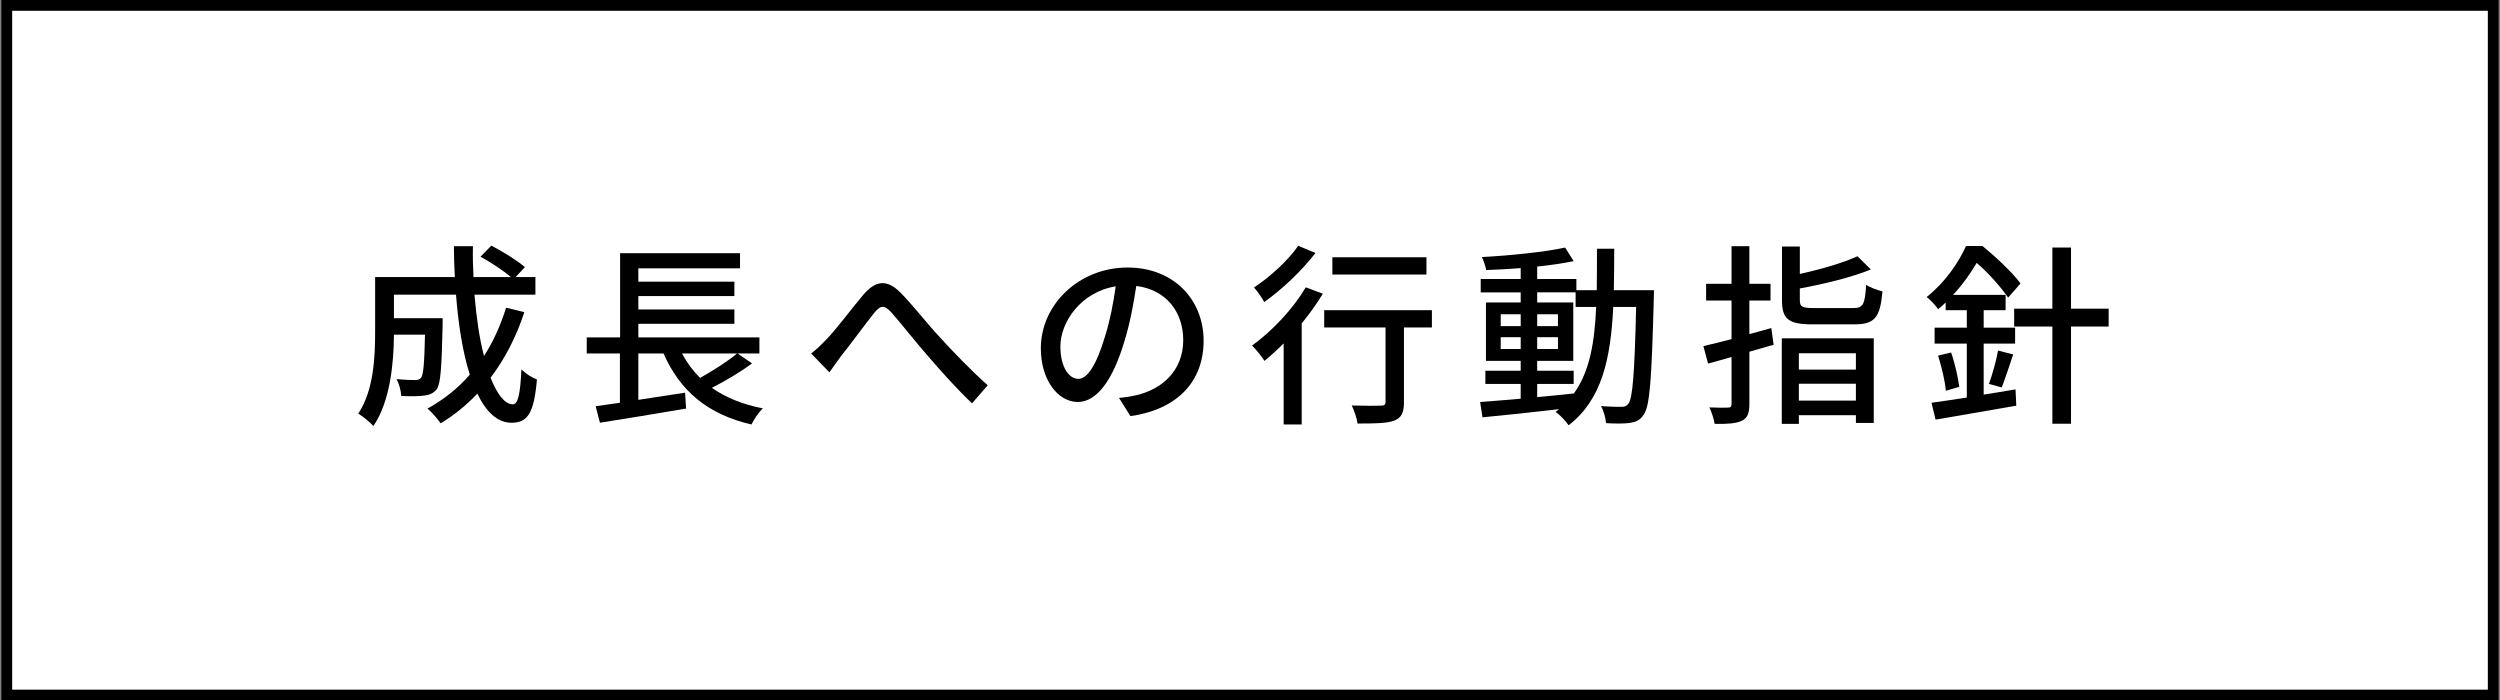
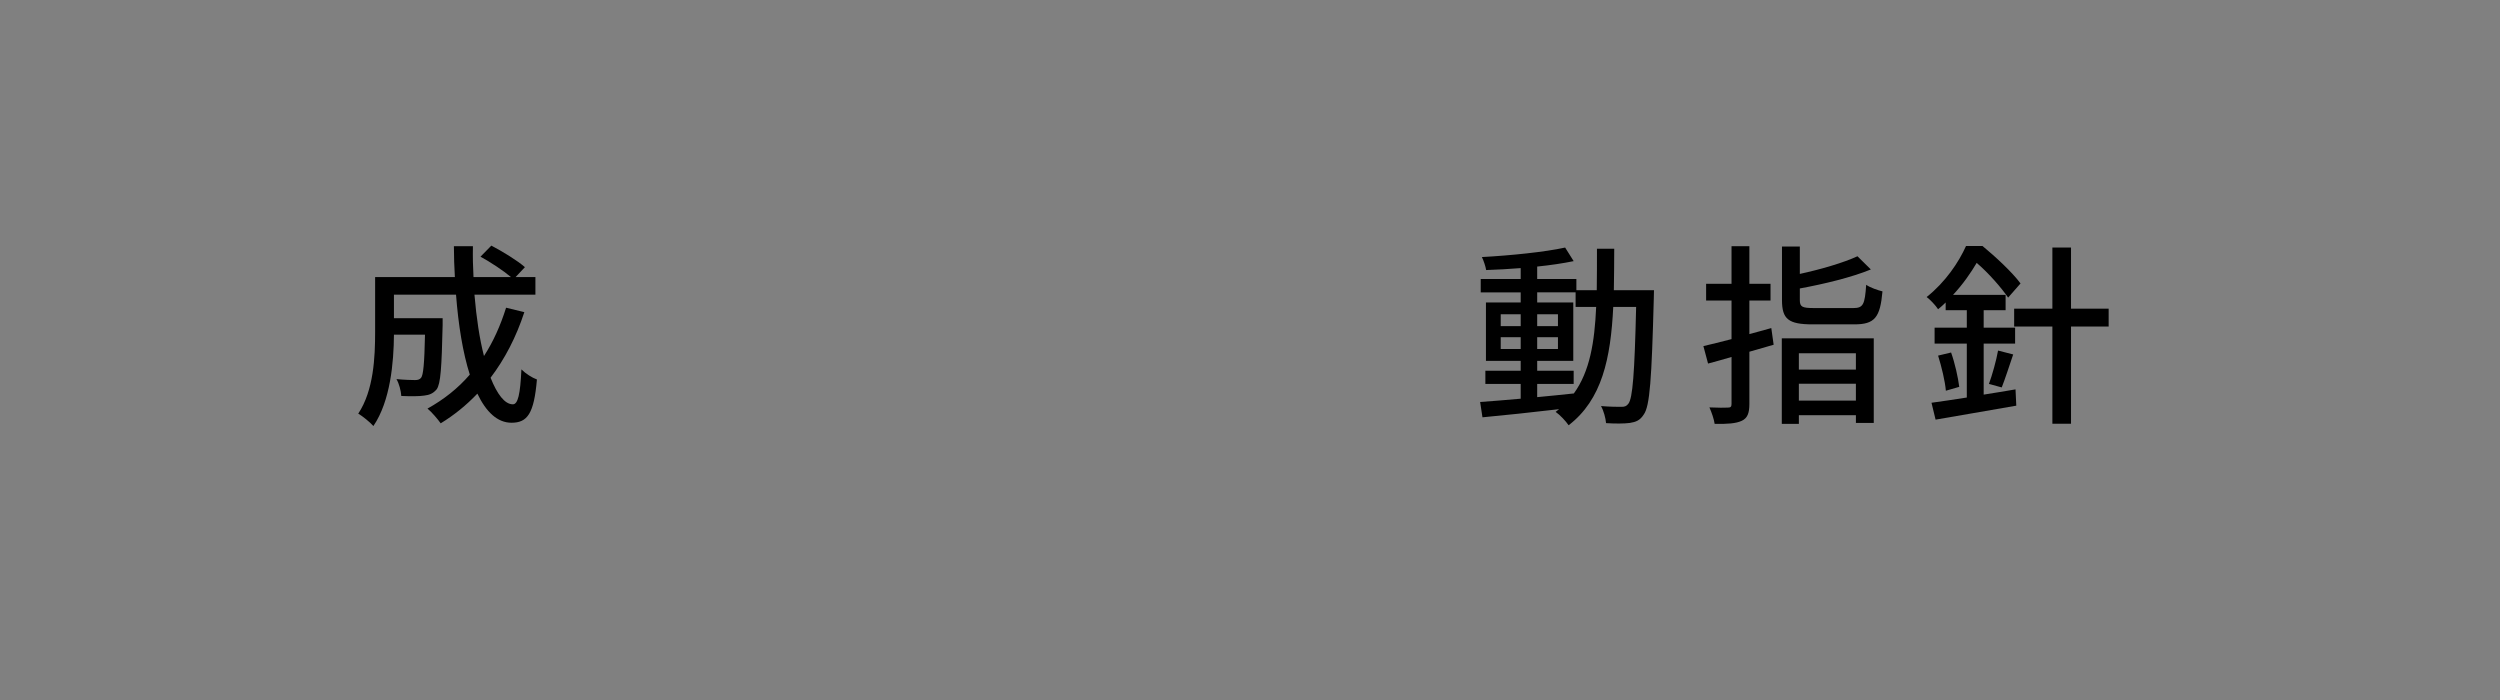
<svg xmlns="http://www.w3.org/2000/svg" enable-background="new 0 0 232 65" viewBox="0 0 232 65">
  <rect x="0" y="0" width="232" height="65" fill="#808080" stroke="none" />
-   <path d="m.63.5h230.741v64h-230.741z" fill="#fff" stroke="#000" stroke-miterlimit="10" />
  <path d="m48.658 28.967c-.757 2.323-1.819 4.357-3.133 6.086.611 1.531 1.313 2.467 2.07 2.467.468 0 .685-.918.792-3.241.396.396.99.774 1.44.936-.27 3.169-.882 4.015-2.358 4.015-1.314 0-2.359-1.008-3.169-2.701-1.026 1.08-2.161 1.999-3.403 2.755-.252-.36-.846-1.062-1.225-1.368 1.495-.828 2.827-1.873 3.926-3.151-.648-2.035-1.062-4.609-1.278-7.418h-5.762v2.179h4.519v.648c-.09 3.907-.18 5.456-.558 5.96-.324.378-.666.522-1.152.576-.45.072-1.261.072-2.125.036-.036-.486-.198-1.134-.45-1.566.738.072 1.44.09 1.729.09.252 0 .433-.054.559-.216.198-.252.306-1.278.36-3.997h-2.881c-.019 2.557-.324 6.158-1.909 8.48-.288-.342-1.026-.936-1.404-1.152 1.44-2.161 1.566-5.258 1.566-7.58v-5.095h7.4c-.054-.936-.09-1.909-.09-2.863h1.765c-.019.972 0 1.927.054 2.863h3.475c-.702-.594-1.872-1.368-2.826-1.891l1.008-1.026c1.062.558 2.413 1.386 3.115 1.999l-.864.918h1.837v1.638h-5.656c.181 2.143.469 4.087.883 5.69.864-1.333 1.53-2.827 2.053-4.483z" />
-   <path d="m69.79 33.721c-1.116.828-2.521 1.657-3.728 2.269 1.278.9 2.863 1.549 4.735 1.908-.378.342-.846 1.044-1.062 1.495-4.068-.936-6.644-3.133-8.156-6.59h-2.341v4.303l4.34-.666.09 1.476c-2.827.486-5.852.972-7.994 1.314l-.397-1.53c.648-.09 1.423-.198 2.251-.324v-4.573h-3.079v-1.494h3.097v-7.814h11.128v1.405h-9.436v1.242h8.913v1.332h-8.913v1.242h8.913v1.333h-8.913v1.26h11.235v1.494h-2.034zm-6.5-.919c.45.846 1.008 1.603 1.675 2.269 1.188-.666 2.557-1.531 3.438-2.269z" />
-   <path d="m76.662 31.524c.918-.918 2.358-2.881 3.457-4.177 1.134-1.314 2.179-1.458 3.421-.216 1.134 1.134 2.539 2.953 3.655 4.141 1.116 1.225 2.809 3.007 4.465 4.483l-1.458 1.675c-1.333-1.26-2.936-3.043-4.123-4.429-1.152-1.314-2.503-3.043-3.35-3.997-.702-.774-1.044-.648-1.62.054-.792.99-2.179 2.899-3.043 3.961-.378.54-.792 1.116-1.099 1.531l-1.692-1.747c.487-.361.882-.757 1.387-1.279z" />
-   <path d="m104.906 38.618-1.062-1.692c.612-.054 1.152-.144 1.603-.252 2.305-.522 4.357-2.215 4.357-5.114 0-2.611-1.585-4.681-4.357-5.023-.252 1.621-.559 3.367-1.08 5.06-1.081 3.673-2.575 5.708-4.357 5.708-1.783 0-3.421-1.981-3.421-4.988 0-4.033 3.528-7.49 8.048-7.49 4.321 0 7.059 3.025 7.059 6.788-.002 3.78-2.415 6.373-6.79 7.003zm-4.844-3.457c.811 0 1.656-1.17 2.485-3.943.449-1.422.773-3.061.99-4.645-3.241.522-5.132 3.331-5.132 5.563.001 2.071.883 3.025 1.657 3.025z" />
-   <path d="m122.761 27.257c-.559.918-1.225 1.854-1.963 2.755v9.381h-1.674v-7.526c-.595.594-1.207 1.152-1.783 1.621-.216-.36-.81-1.098-1.152-1.422 1.837-1.314 3.781-3.367 4.988-5.402zm-.685-3.781c-1.224 1.602-3.097 3.385-4.753 4.555-.198-.378-.648-1.026-.954-1.351 1.494-.972 3.223-2.575 4.104-3.871zm10.804 6.914h-2.593v6.932c0 .954-.216 1.44-.9 1.711-.666.252-1.729.27-3.403.27-.071-.486-.306-1.188-.54-1.675 1.152.036 2.359.036 2.683.018.343 0 .45-.09.45-.342v-6.914h-5.689v-1.603h9.993v1.603zm-.504-4.916h-8.732v-1.603h8.732z" />
  <path d="m153.49 26.933s-.018.576-.018.774c-.198 7.436-.36 9.993-.937 10.767-.342.54-.72.684-1.278.774-.54.072-1.368.072-2.215.018-.036-.45-.216-1.135-.468-1.584.828.072 1.566.072 1.891.072.306 0 .468-.054.648-.288.396-.504.576-2.791.72-8.985h-2.124c-.234 4.79-1.045 8.607-4.142 10.983-.252-.378-.811-.972-1.206-1.242.107-.072.216-.162.323-.252-2.593.306-5.186.576-7.111.756l-.217-1.422c1.045-.072 2.341-.18 3.764-.306v-1.368h-3.277v-1.224h3.277v-.918h-3.224v-5.42h3.224v-.936h-3.709v-1.242h3.709v-1.01c-1.099.09-2.197.144-3.205.18-.054-.342-.234-.882-.396-1.206 2.665-.144 5.853-.468 7.725-.882l.792 1.26c-.954.198-2.143.378-3.385.504v1.152h3.637v1.044h1.891c.019-1.224.019-2.503.019-3.853h1.603c0 1.333-.019 2.629-.036 3.853h3.725zm-14.223 3.331h1.854v-1.098h-1.854zm1.854 2.124v-1.098h-1.854v1.098zm1.53 4.466c1.116-.108 2.269-.216 3.403-.342 1.477-2.035 1.927-4.753 2.07-8.031h-1.908v-1.35h-3.565v.936h3.349v5.42h-3.349v.918h3.385v1.224h-3.385zm1.927-6.59v-1.098h-1.927v1.098zm-1.927 1.026v1.098h1.927v-1.098z" />
  <path d="m164.594 31.992-2.251.648v4.843c0 .864-.18 1.314-.702 1.566-.54.252-1.314.306-2.521.288-.055-.414-.288-1.098-.486-1.53.756.036 1.494.036 1.711.018.252 0 .342-.072.342-.342v-4.357c-.774.234-1.513.432-2.179.612l-.433-1.62c.721-.18 1.621-.378 2.611-.648v-3.583h-2.358v-1.549h2.358v-3.493h1.656v3.493h1.963v1.549h-1.963v3.115c.666-.18 1.351-.36 2.035-.558zm.756-.594h8.535v7.85h-1.657v-.72h-5.293v.81h-1.585zm6.625-2.809c.937 0 1.08-.324 1.207-2.161.378.27 1.08.504 1.512.612-.216 2.431-.72 3.061-2.61 3.061h-3.871c-2.251 0-2.845-.486-2.845-2.251v-4.969h1.656v2.539c1.98-.432 4.069-1.044 5.348-1.639l1.242 1.225c-1.801.738-4.339 1.35-6.59 1.764v1.08c0 .63.216.738 1.314.738h3.637zm-5.041 4.196v1.512h5.293v-1.512zm5.293 4.393v-1.566h-5.293v1.566z" />
  <path d="m184.087 36.62c.973-.144 1.963-.324 2.953-.486l.072 1.512c-2.629.468-5.456.936-7.49 1.296l-.379-1.566c.919-.126 2.035-.288 3.277-.486v-5.005h-2.989v-1.477h2.989v-1.62h-1.963v-.72c-.216.216-.45.432-.702.63-.216-.342-.738-.9-1.062-1.134 1.746-1.386 2.988-3.241 3.654-4.735h1.531c1.224 1.008 2.772 2.449 3.528 3.475l-1.152 1.314c-.612-.9-1.8-2.269-2.917-3.223-.54.918-1.26 1.963-2.196 2.971h4.88v1.422h-2.035v1.62h2.917v1.477h-2.917v4.735zm-3.025-3.908c.359 1.008.647 2.323.756 3.187l-1.242.36c-.072-.882-.396-2.215-.721-3.259zm3.511 2.917c.306-.828.685-2.179.846-3.097l1.405.36c-.36 1.062-.757 2.287-1.062 3.061zm11.11-5.329h-3.493v9.021h-1.729v-9.021h-3.547v-1.656h3.547v-5.672h1.729v5.672h3.493z" />
</svg>